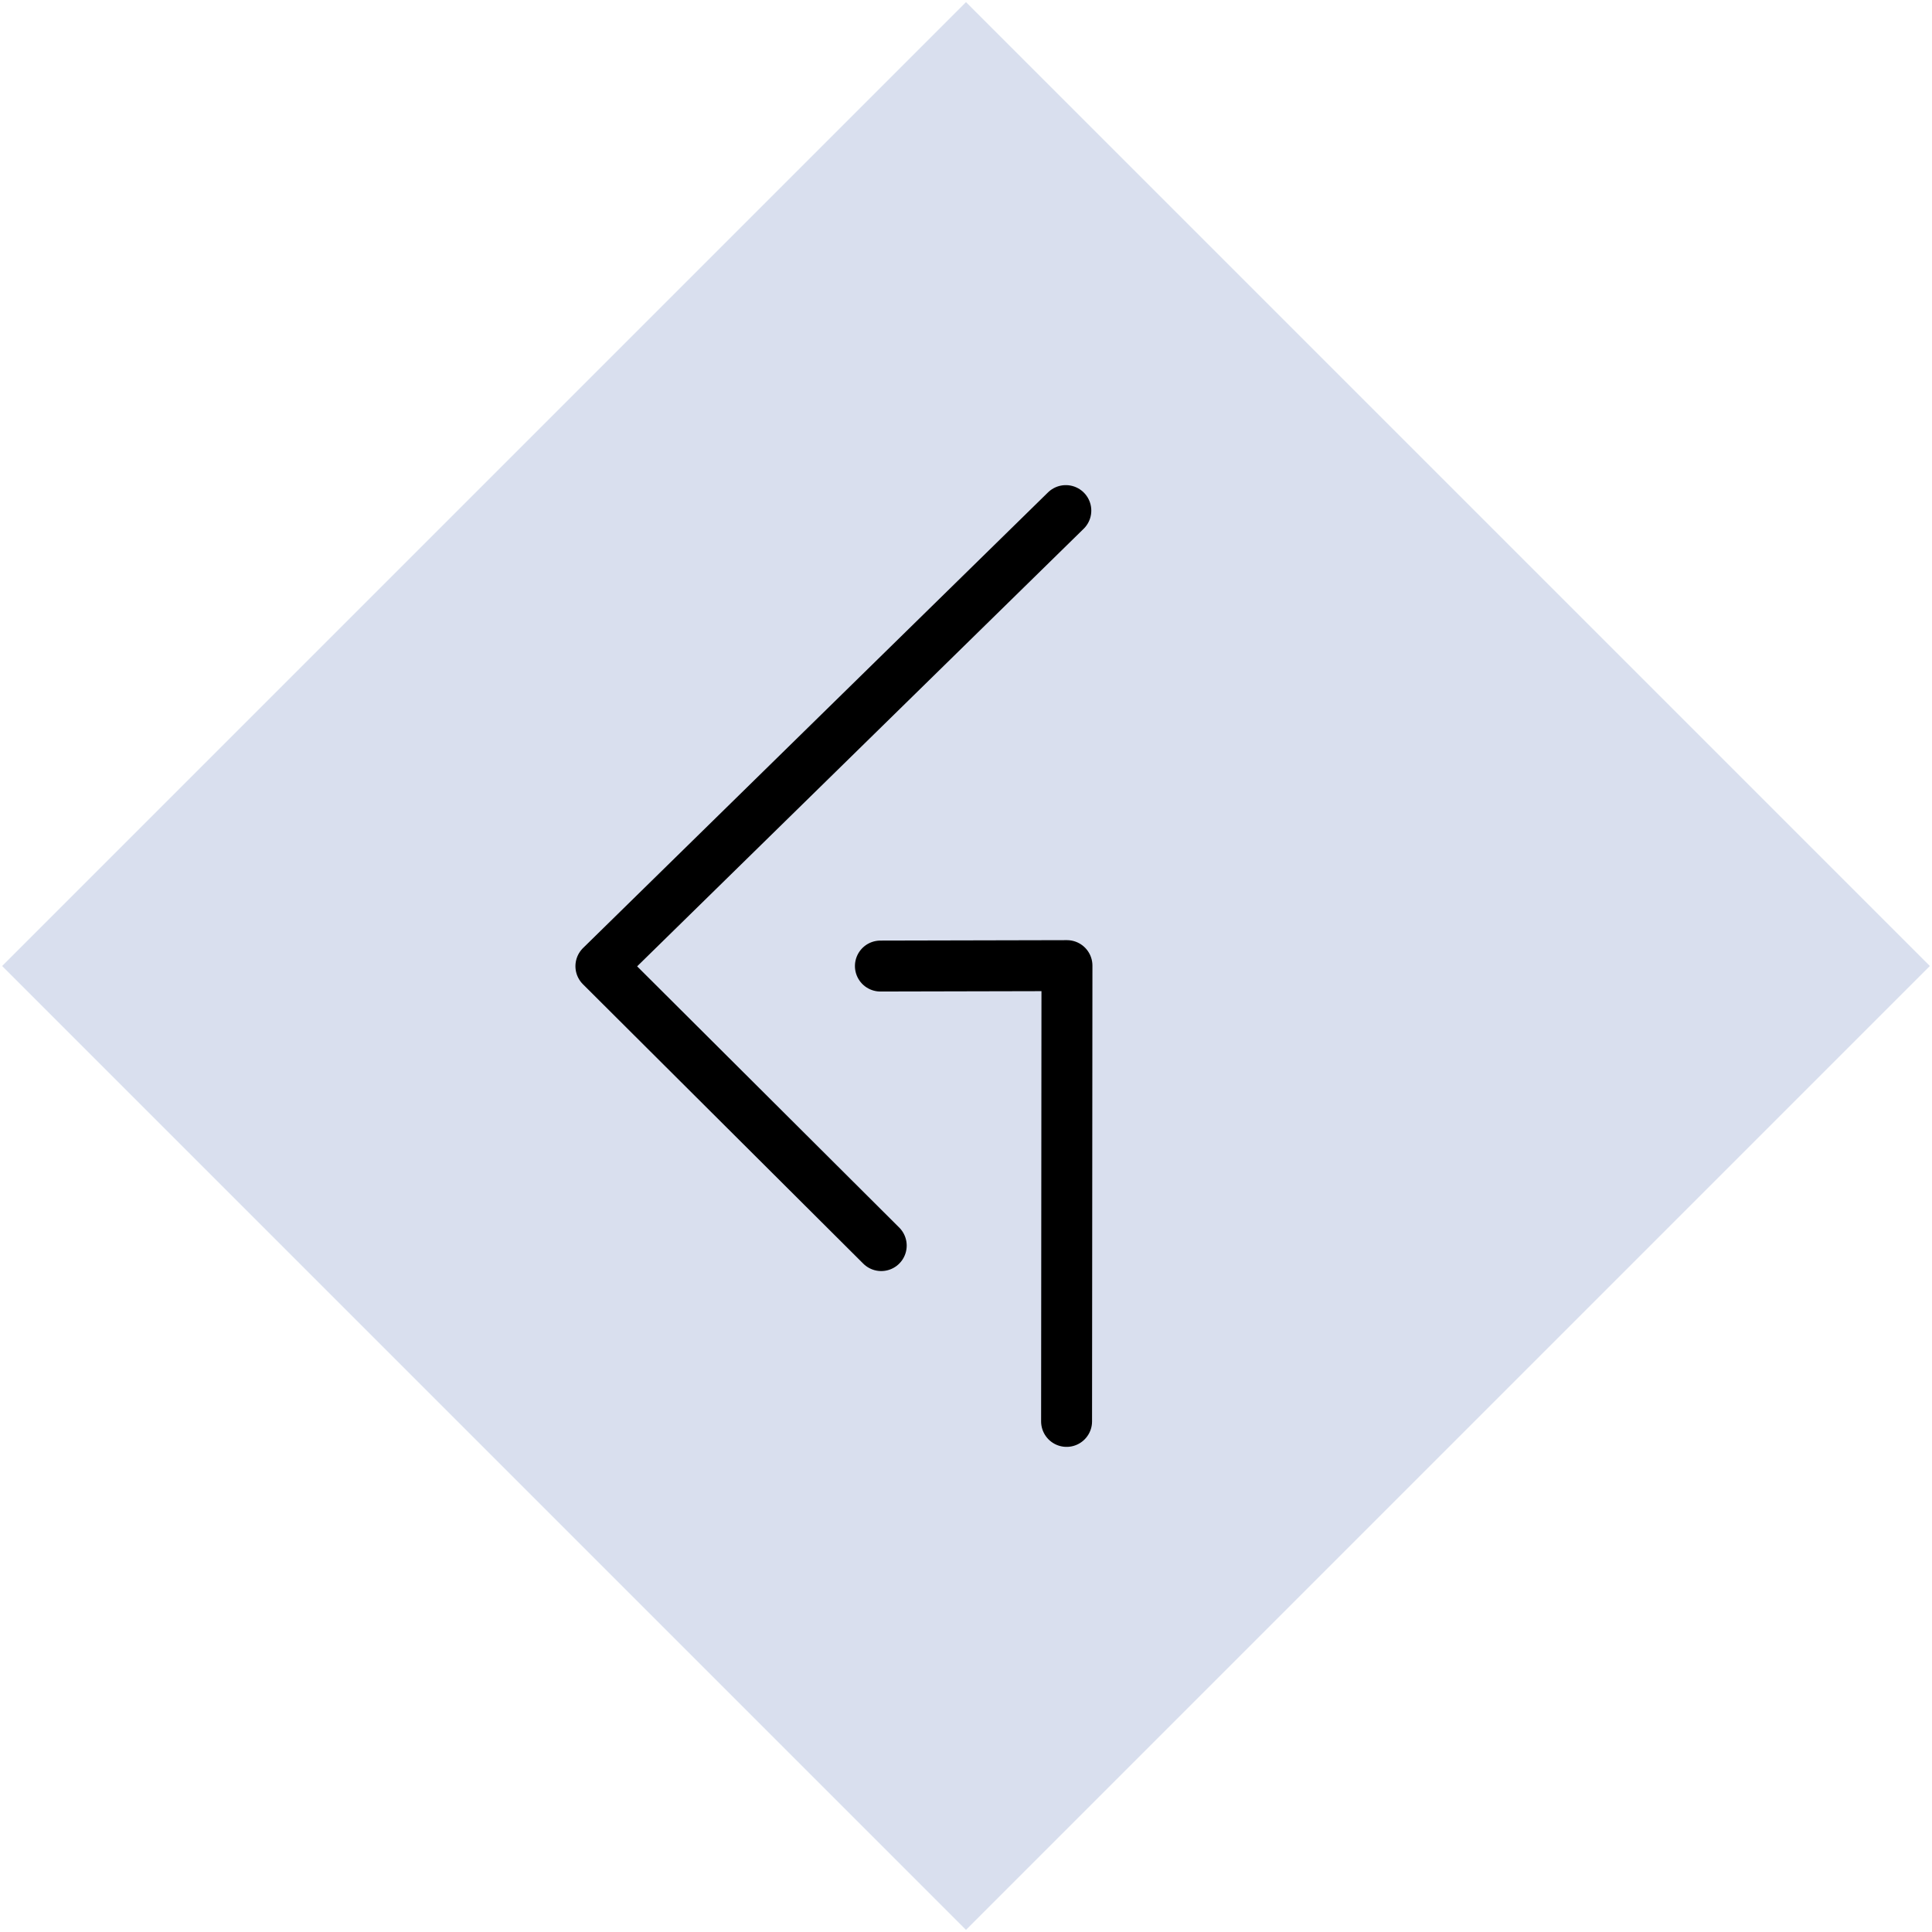
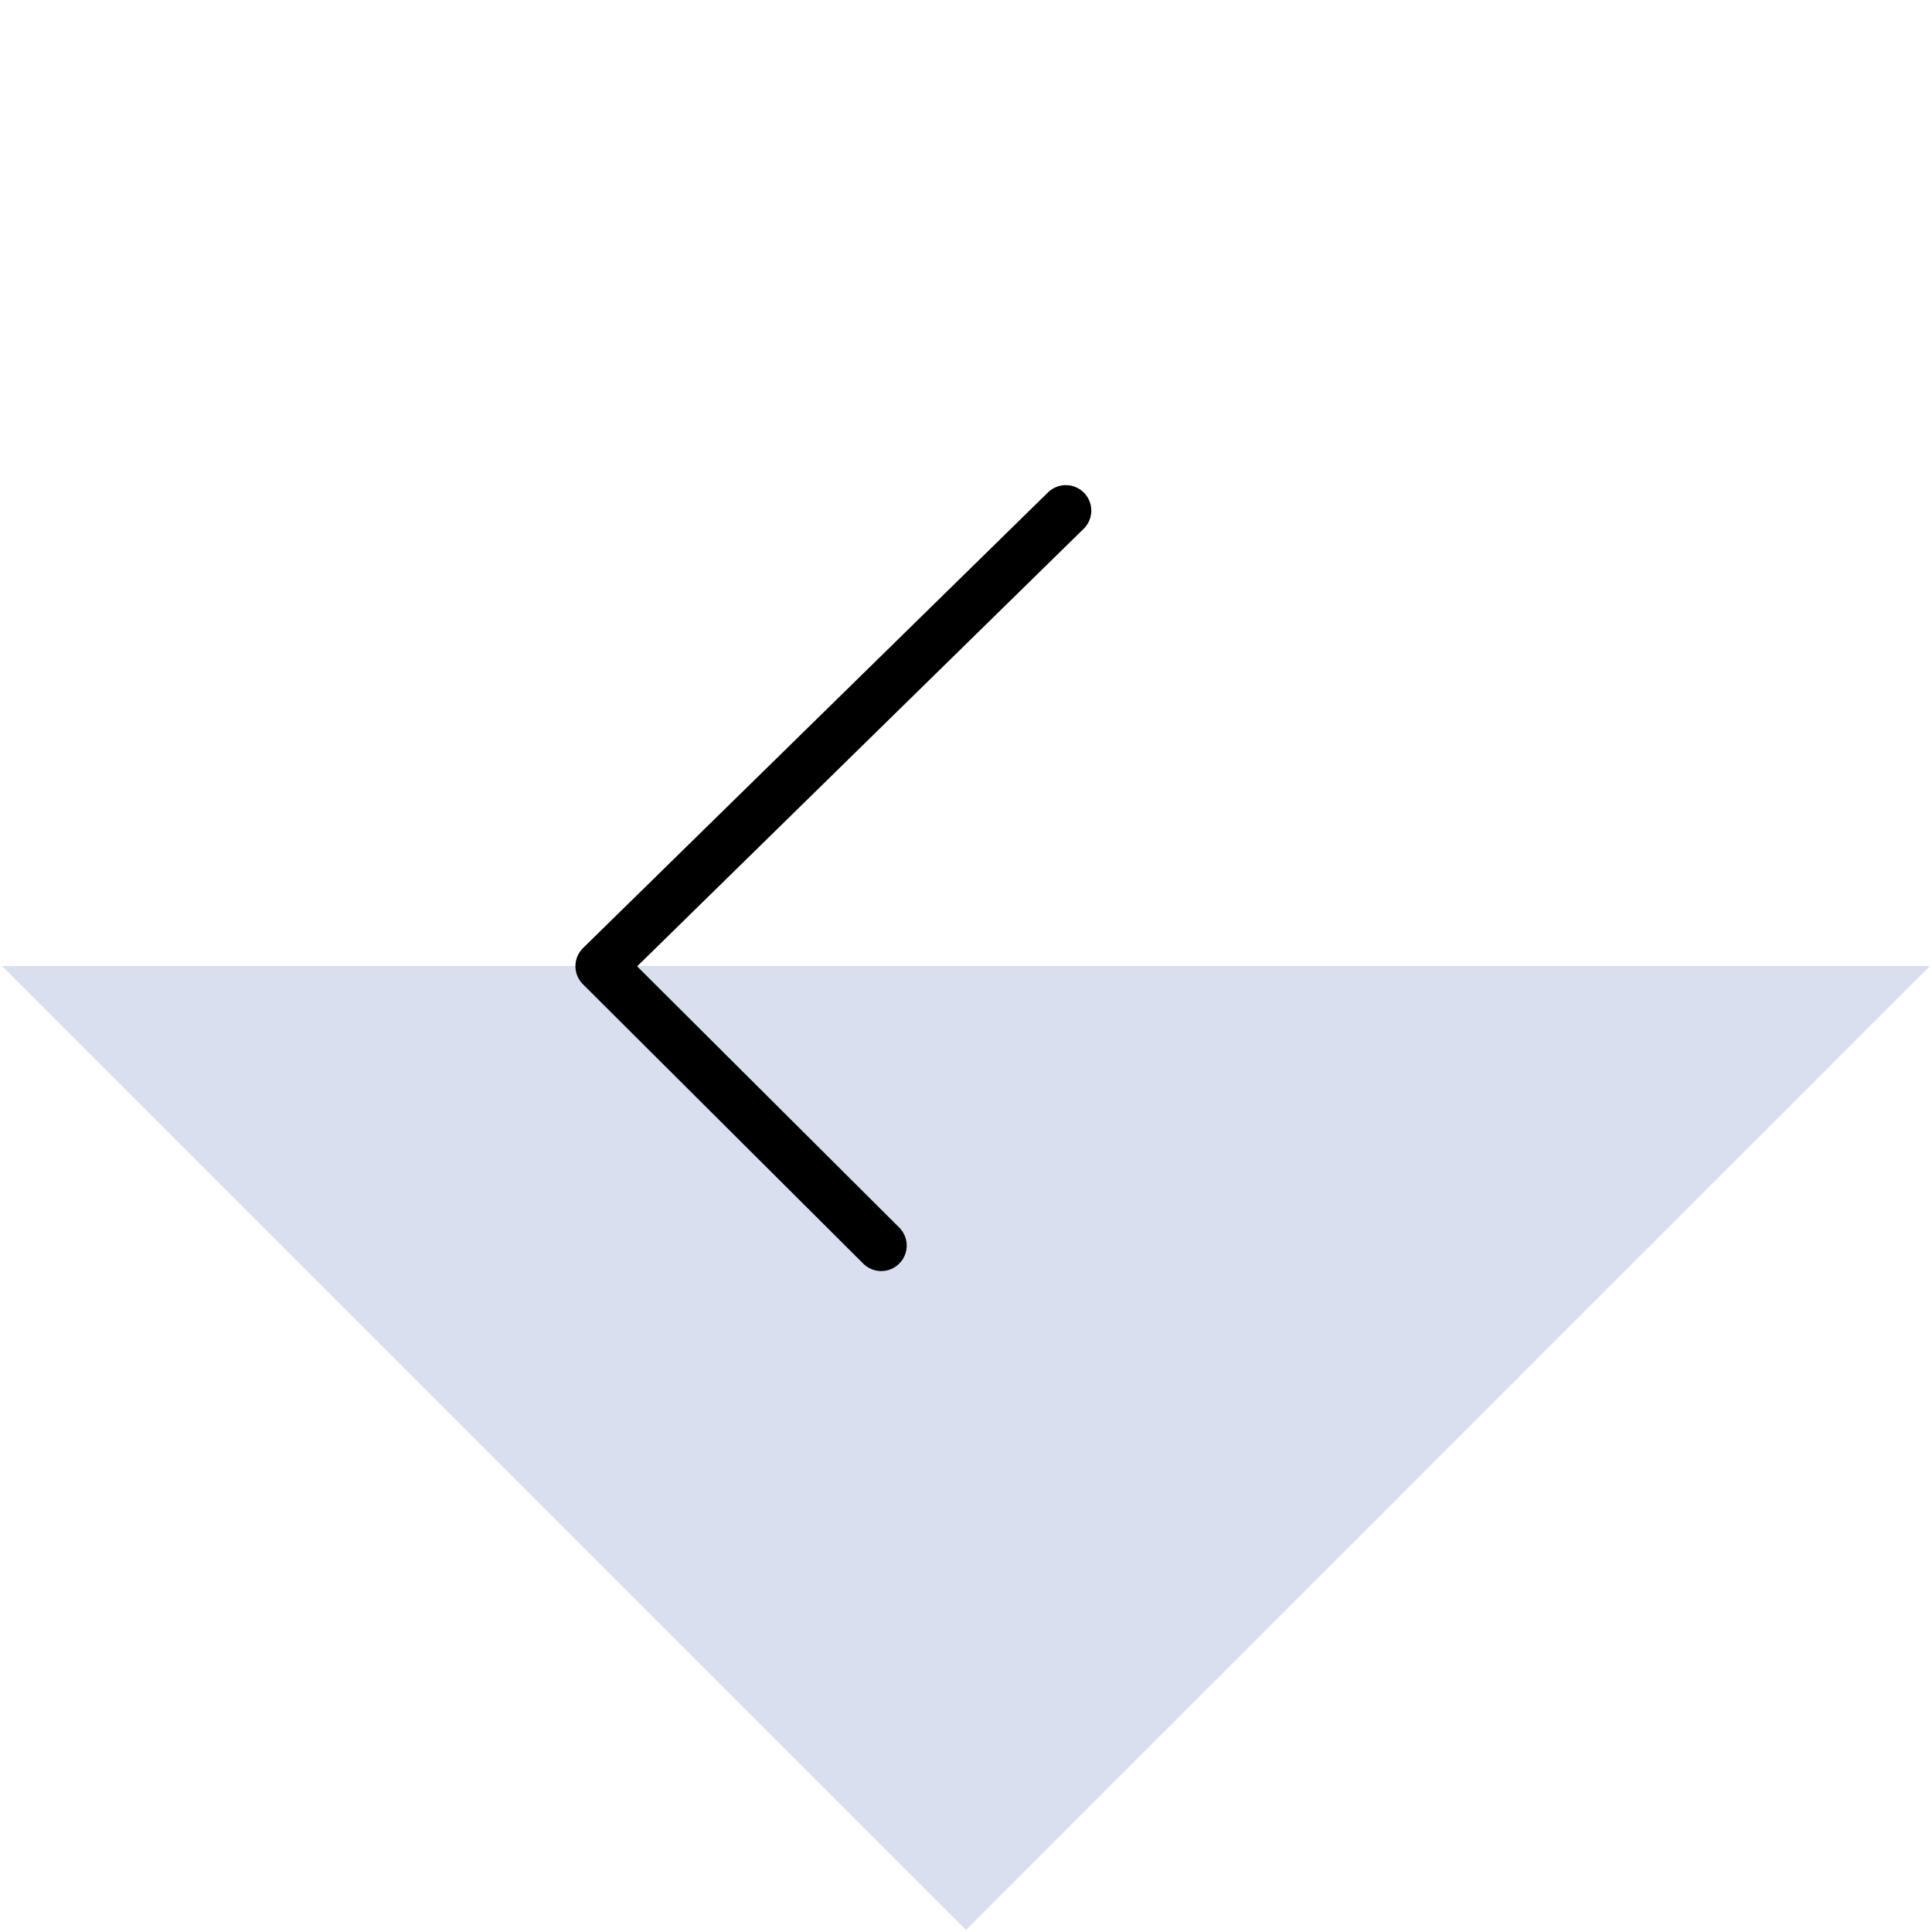
<svg xmlns="http://www.w3.org/2000/svg" xmlns:ns1="http://vectornator.io" height="100%" stroke-miterlimit="10" style="fill-rule:nonzero;clip-rule:evenodd;stroke-linecap:round;stroke-linejoin:round;" version="1.1" viewBox="0 0 1024 1024" width="100%" xml:space="preserve">
  <defs />
  <g id="Layer-2" ns1:layerName="Layer 2">
-     <path d="M1.125 512L512 1.125L1022.87 512L512 1022.87L1.125 512Z" fill="#d9dfee" fill-rule="nonzero" opacity="1" stroke="none" ns1:layerName="Rectangle 1" />
+     <path d="M1.125 512L1022.87 512L512 1022.87L1.125 512Z" fill="#d9dfee" fill-rule="nonzero" opacity="1" stroke="none" ns1:layerName="Rectangle 1" />
  </g>
  <g id="Layer-1" ns1:layerName="Layer 1">
    <g opacity="1">
      <path d="M564.909 270.626L318.489 512.101L467.068 660.187" fill="none" opacity="1" stroke="#000000" stroke-linecap="round" stroke-linejoin="round" stroke-width="27" />
-       <path d="M466.632 512.026L565.511 511.802L565.309 753.374" fill="none" opacity="1" stroke="#000000" stroke-linecap="round" stroke-linejoin="round" stroke-width="27" />
    </g>
  </g>
</svg>